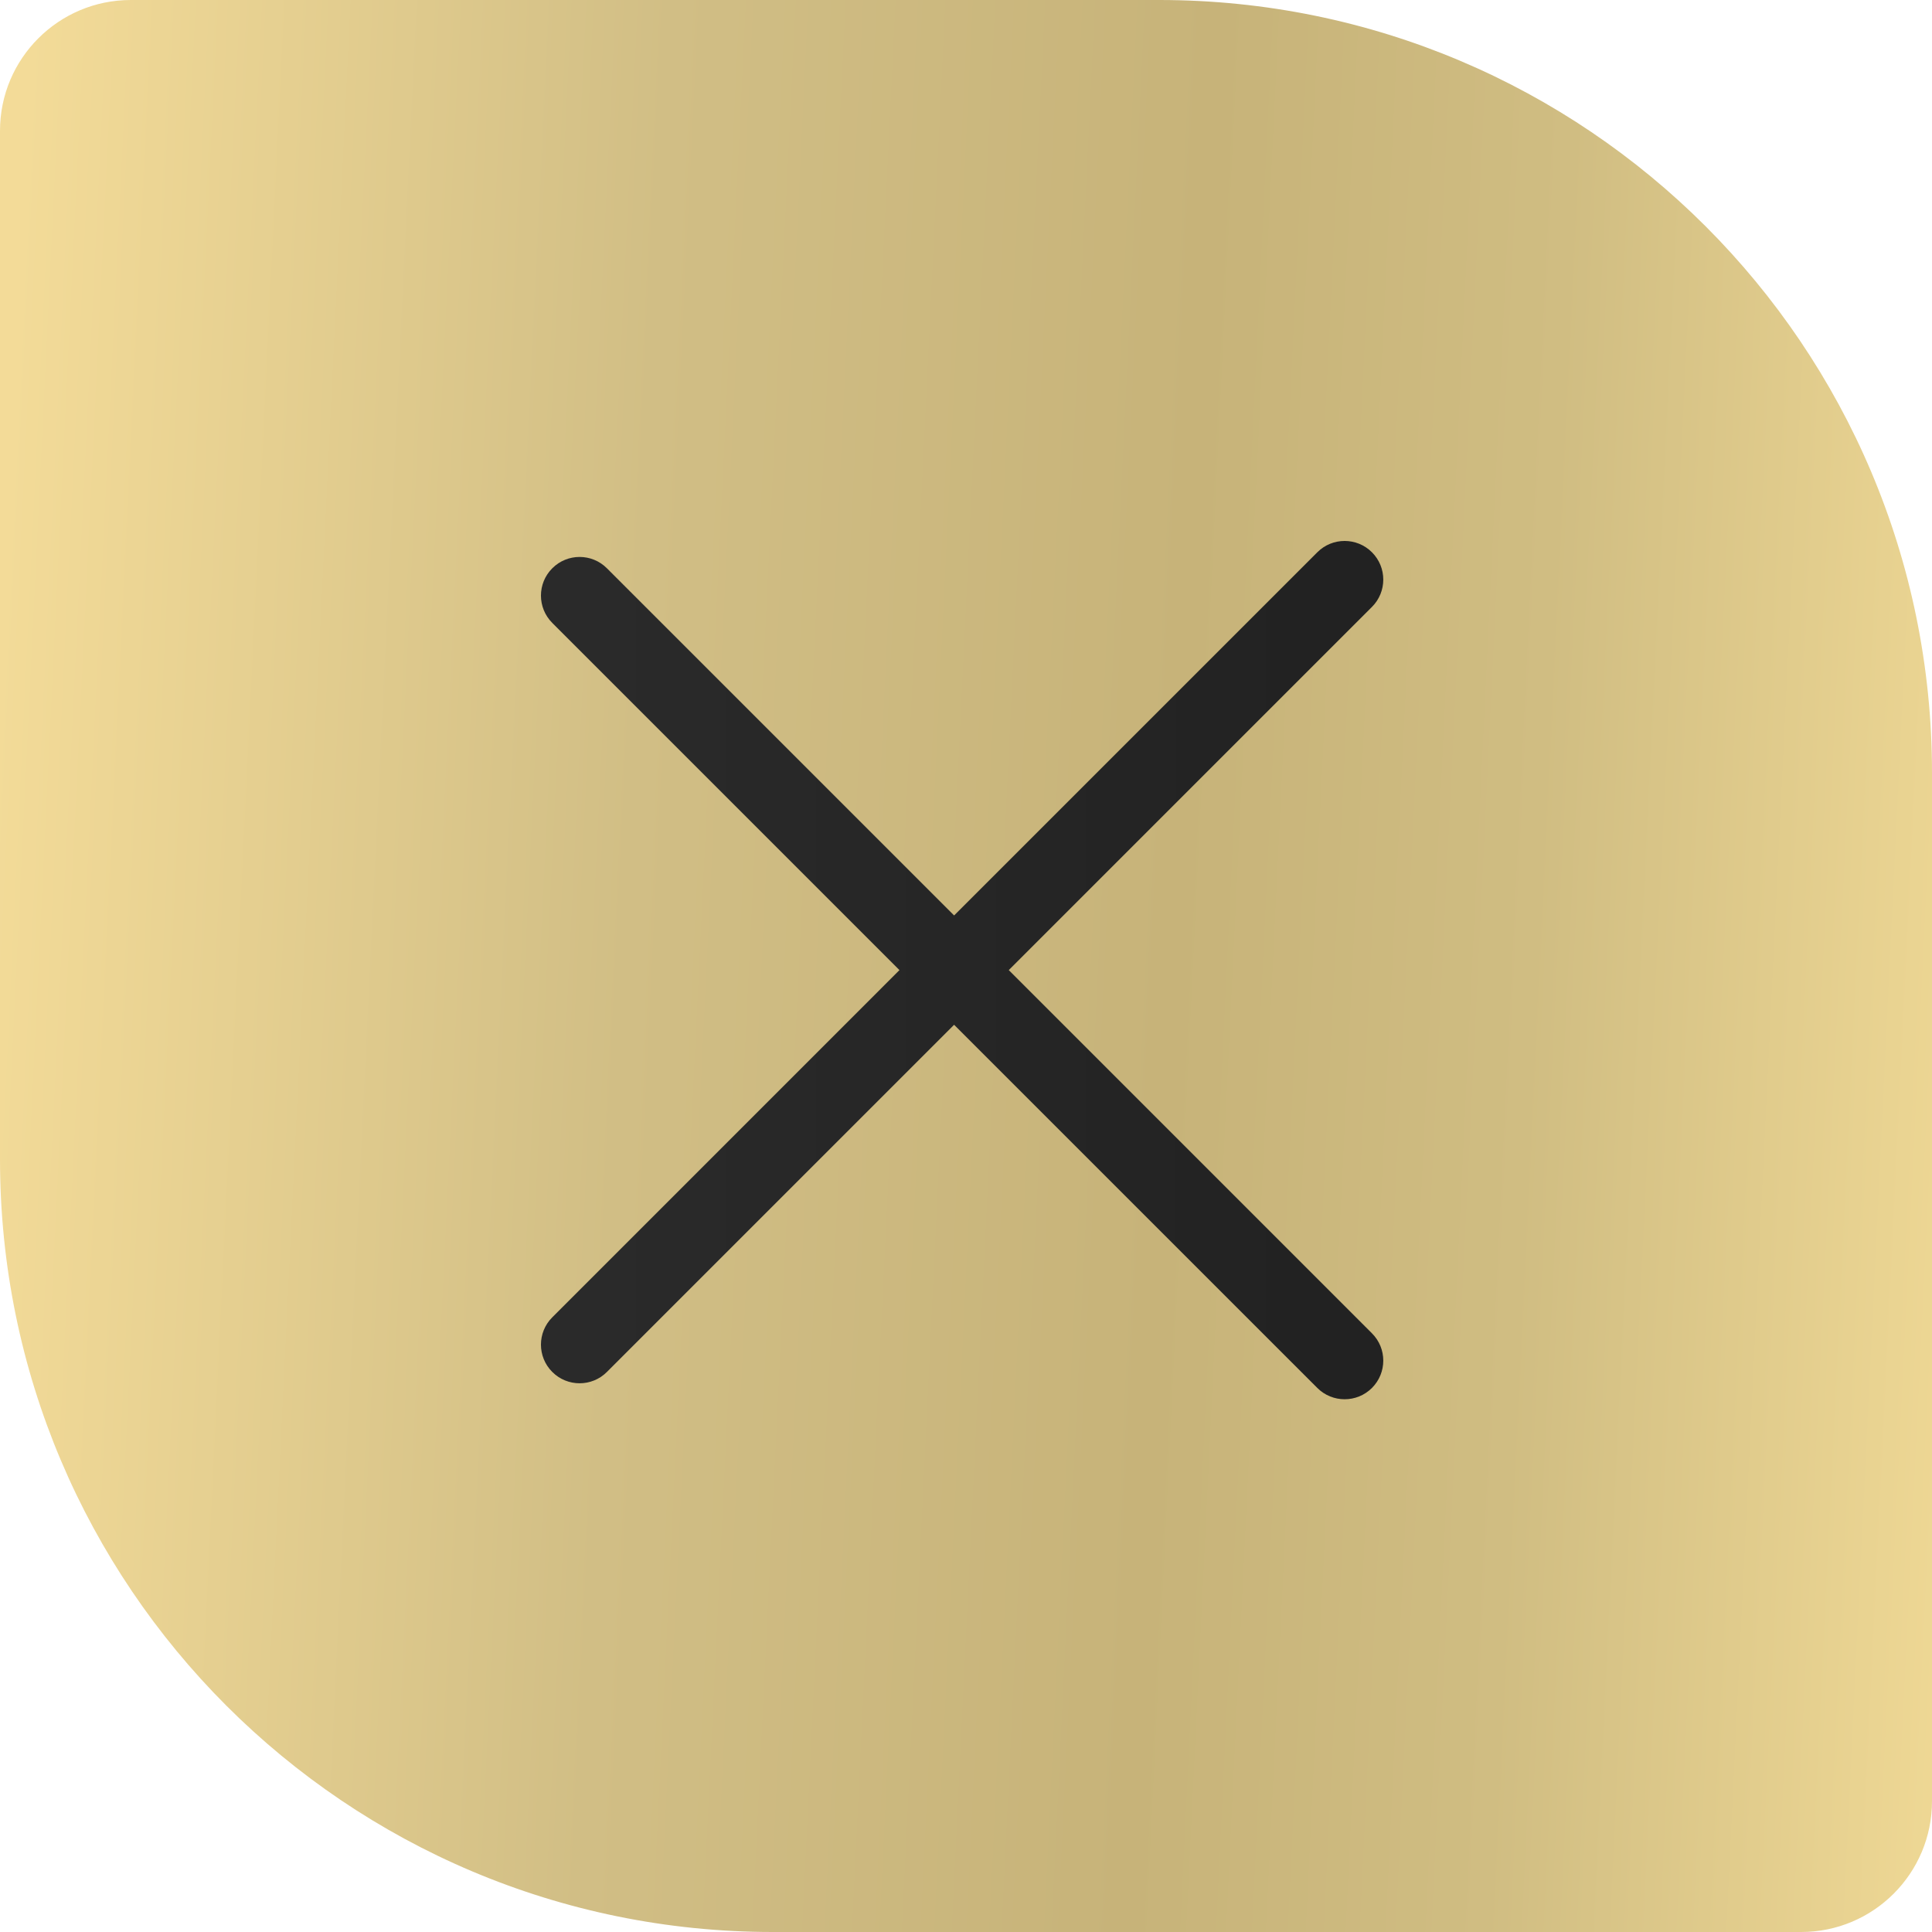
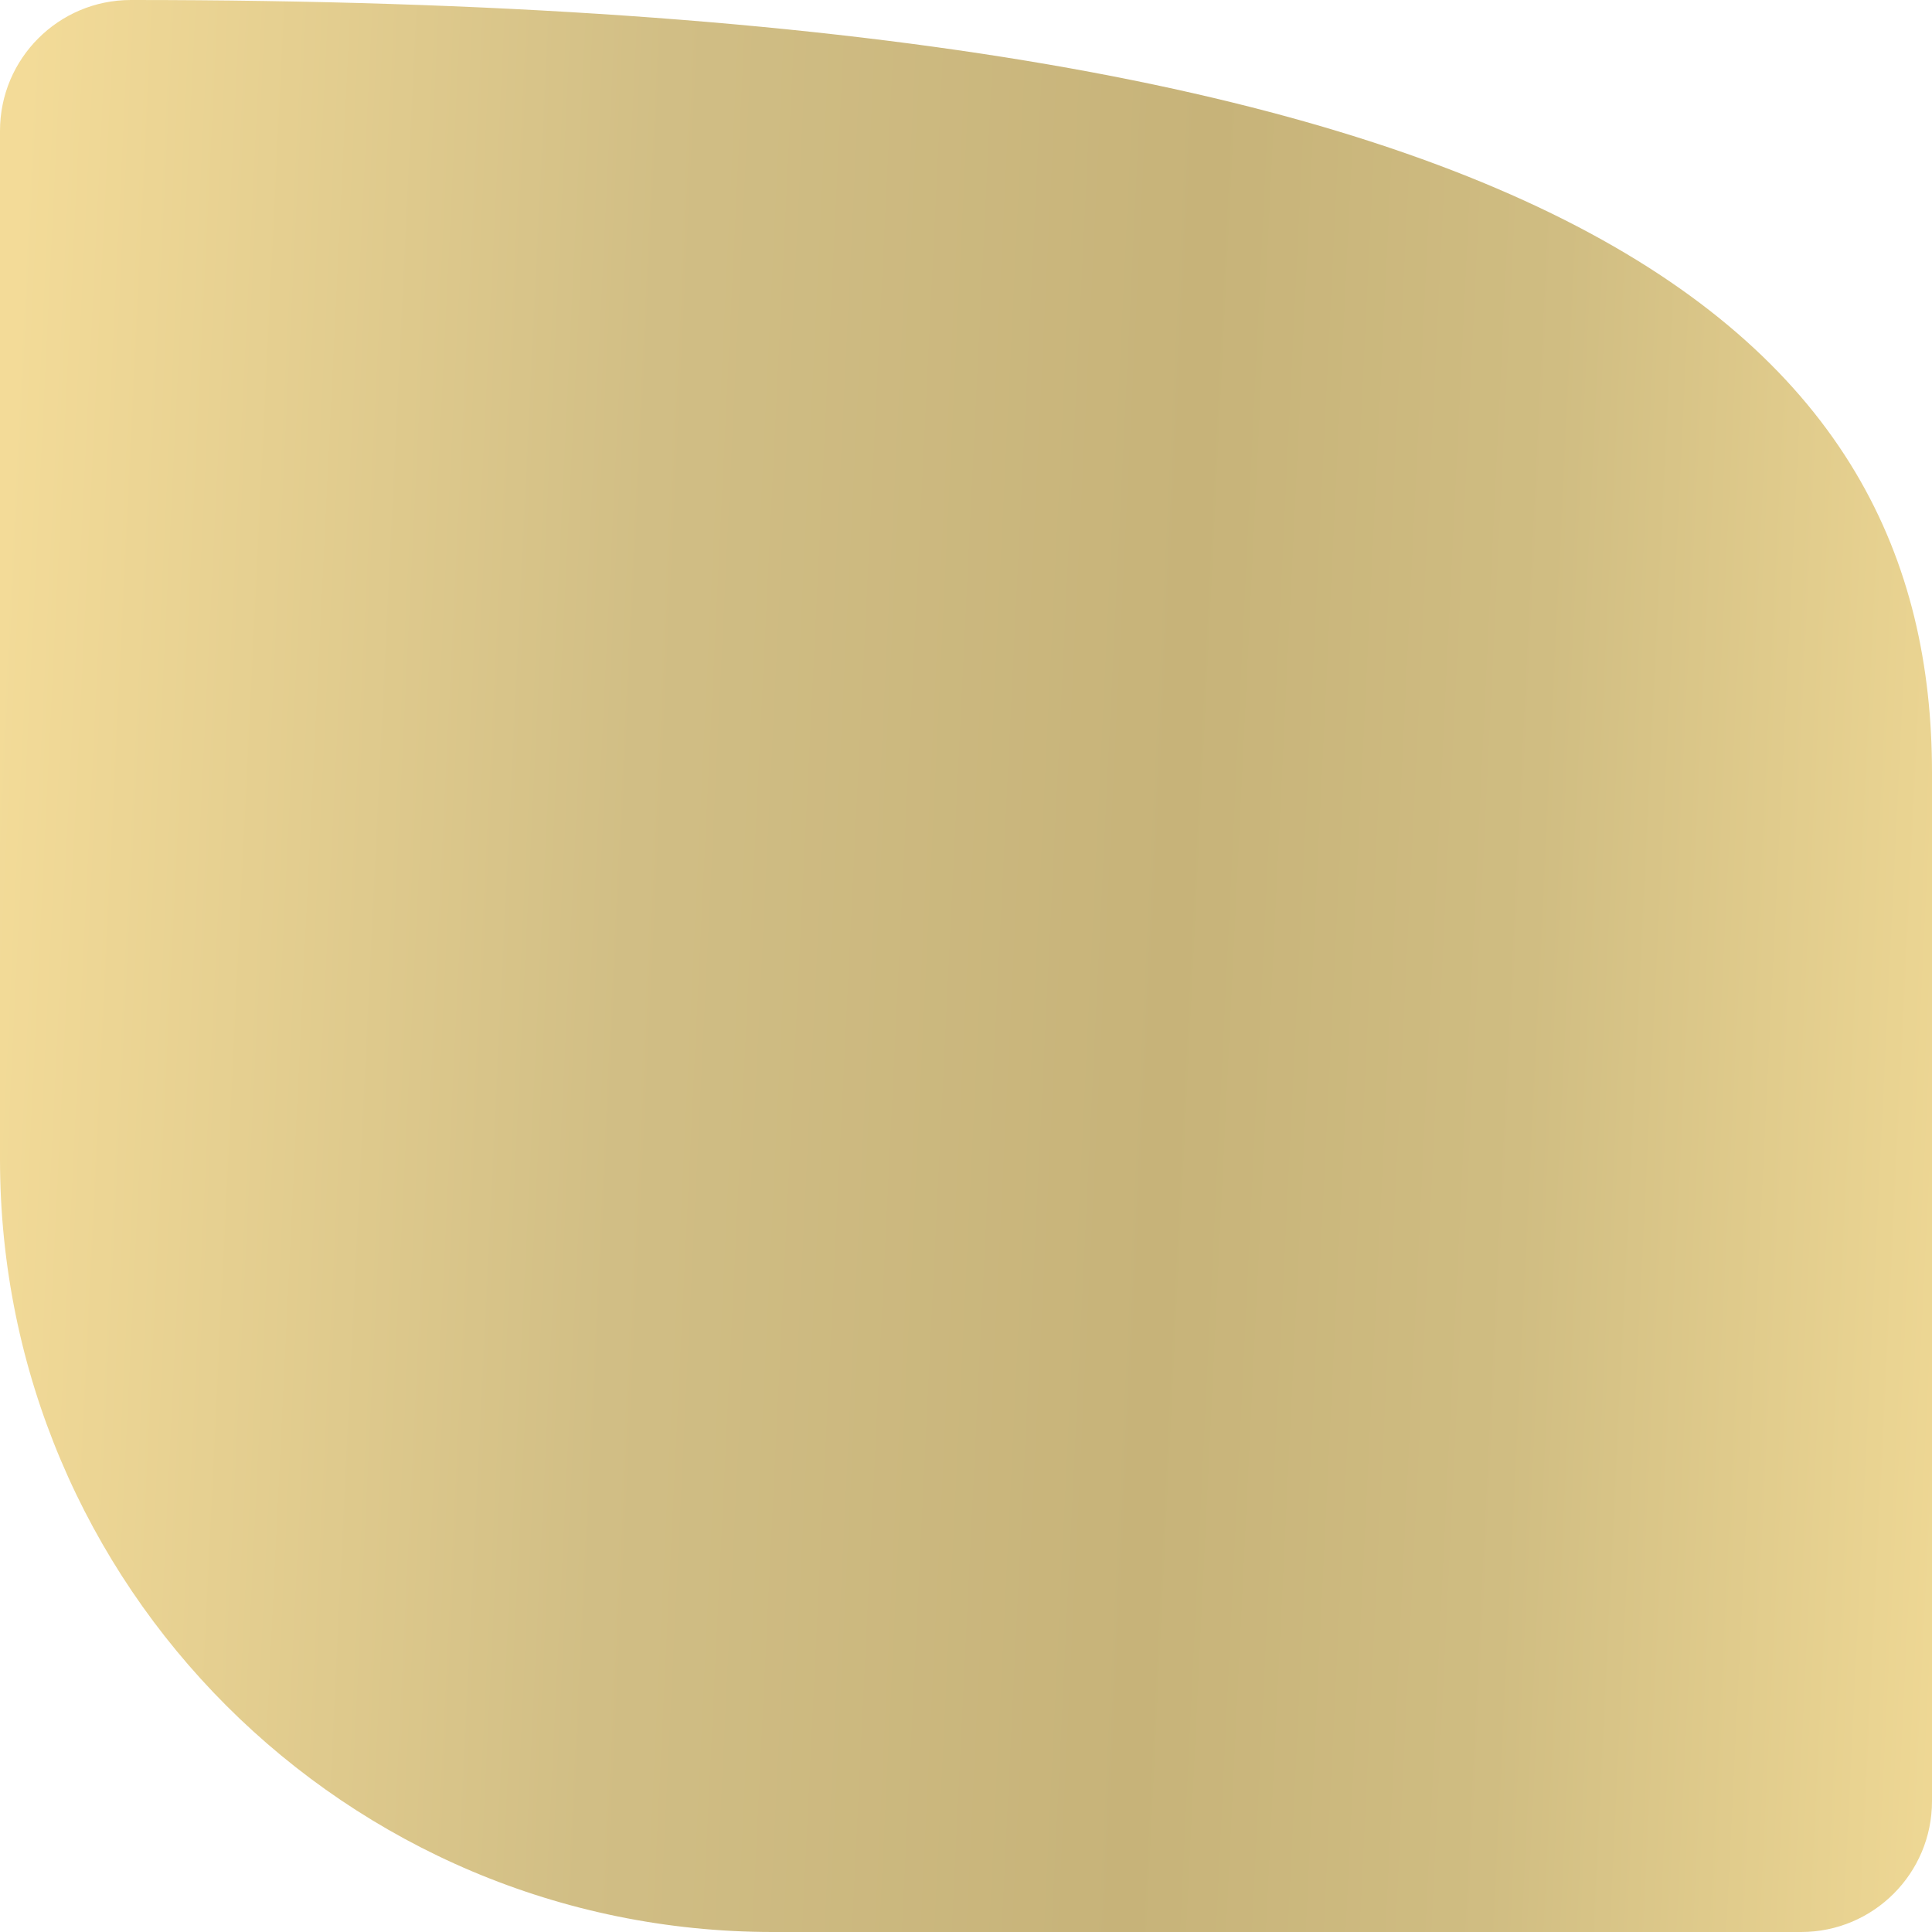
<svg xmlns="http://www.w3.org/2000/svg" width="50" height="50" viewBox="0 0 50 50" fill="none">
-   <path d="M0 3.386C0 1.516 1.516 0 3.386 0H30C41.046 0 50 8.954 50 20V46.614C50 48.484 48.484 50 46.614 50H20C8.954 50 0 41.046 0 30V3.386Z" fill="url(#paint0_linear_173_11)" />
-   <path fill-rule="evenodd" clip-rule="evenodd" d="M34.092 14.293C34.482 13.902 35.116 13.902 35.506 14.293C35.897 14.683 35.897 15.317 35.506 15.707L26.107 25.106L35.506 34.506C35.897 34.896 35.897 35.529 35.506 35.92C35.116 36.31 34.482 36.31 34.092 35.92L24.692 26.521L15.707 35.506C15.317 35.897 14.683 35.897 14.293 35.506C13.902 35.116 13.902 34.482 14.293 34.092L23.278 25.106L14.293 16.121C13.902 15.73 13.902 15.097 14.293 14.707C14.683 14.316 15.317 14.316 15.707 14.707L24.692 23.692L34.092 14.293Z" fill="url(#paint1_linear_173_11)" />
+   <path d="M0 3.386C0 1.516 1.516 0 3.386 0C41.046 0 50 8.954 50 20V46.614C50 48.484 48.484 50 46.614 50H20C8.954 50 0 41.046 0 30V3.386Z" fill="url(#paint0_linear_173_11)" />
  <defs>
    <linearGradient id="paint0_linear_173_11" x1="-11.872" y1="-23.951" x2="54.343" y2="-20.744" gradientUnits="userSpaceOnUse">
      <stop stop-color="#F1D995" />
      <stop offset="0.208" stop-color="#F3DB98" />
      <stop offset="0.458" stop-color="#D1BE85" />
      <stop offset="0.672" stop-color="#C7B379" />
      <stop offset="0.812" stop-color="#D0BD82" />
      <stop offset="1" stop-color="#F1DA96" />
    </linearGradient>
    <linearGradient id="paint1_linear_173_11" x1="33.924" y1="25.107" x2="15.294" y2="25.102" gradientUnits="userSpaceOnUse">
      <stop stop-color="#222222" />
      <stop offset="1" stop-color="#2A2A2A" />
    </linearGradient>
  </defs>
</svg>